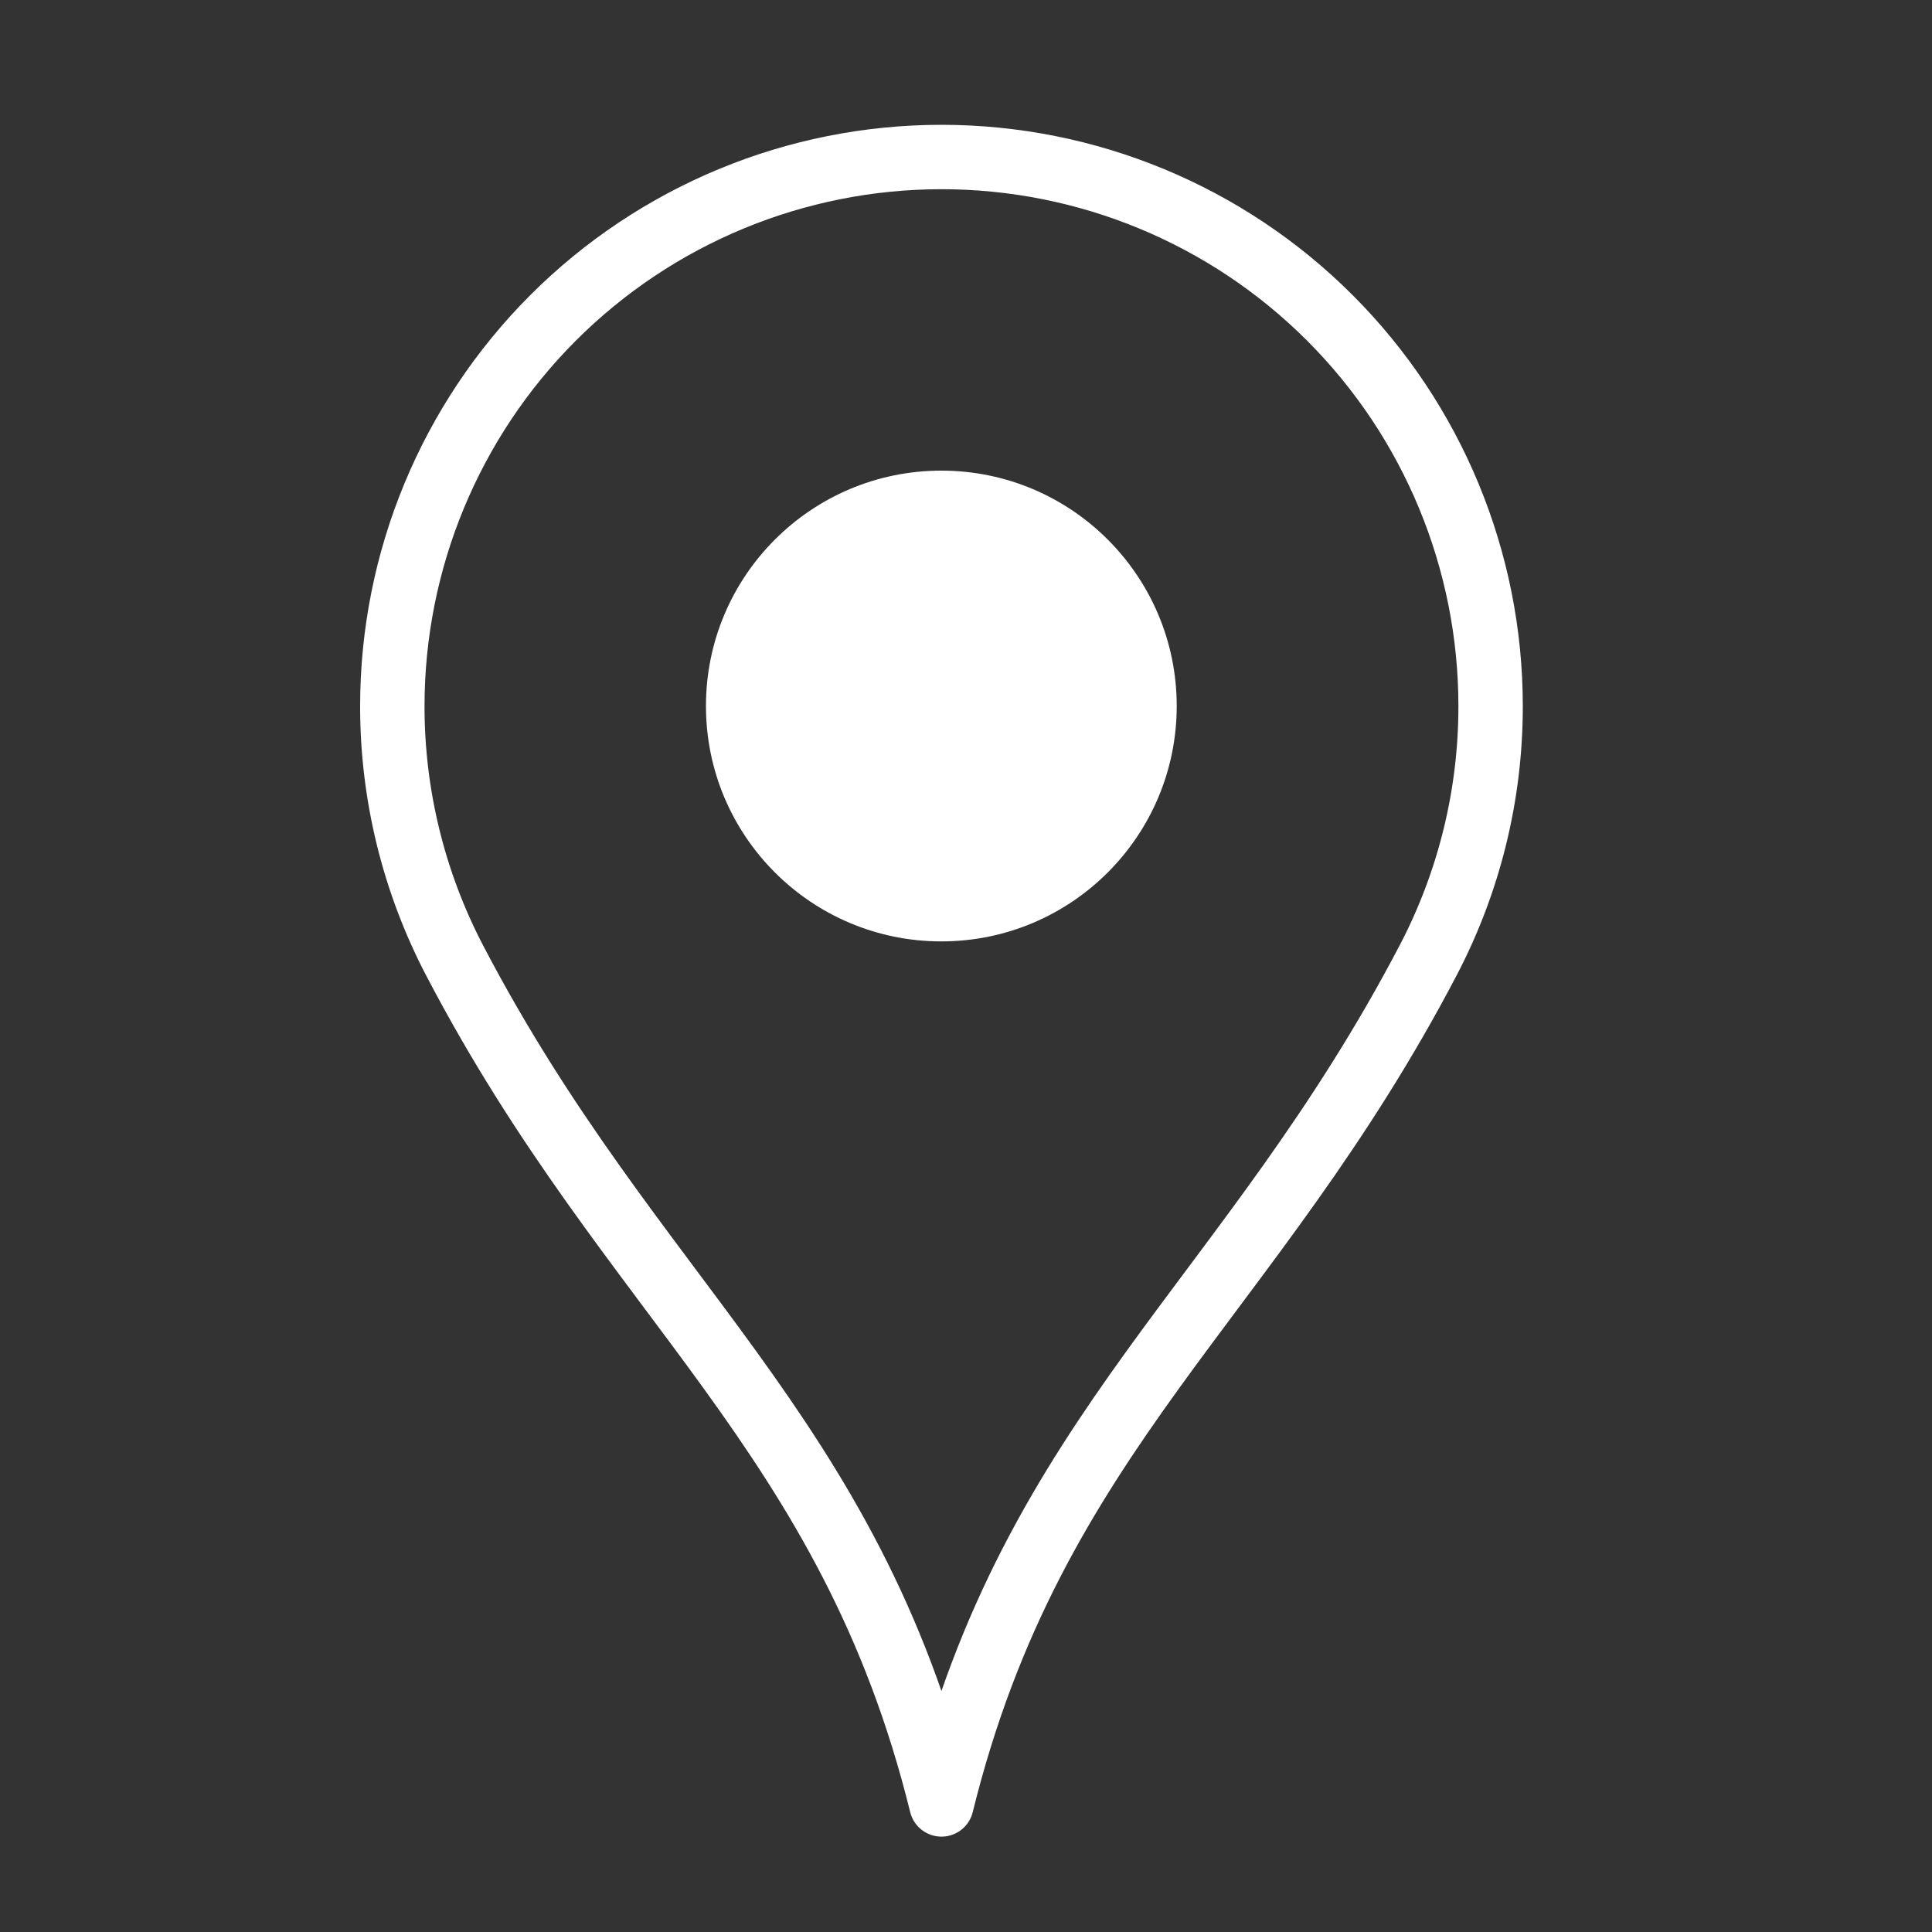
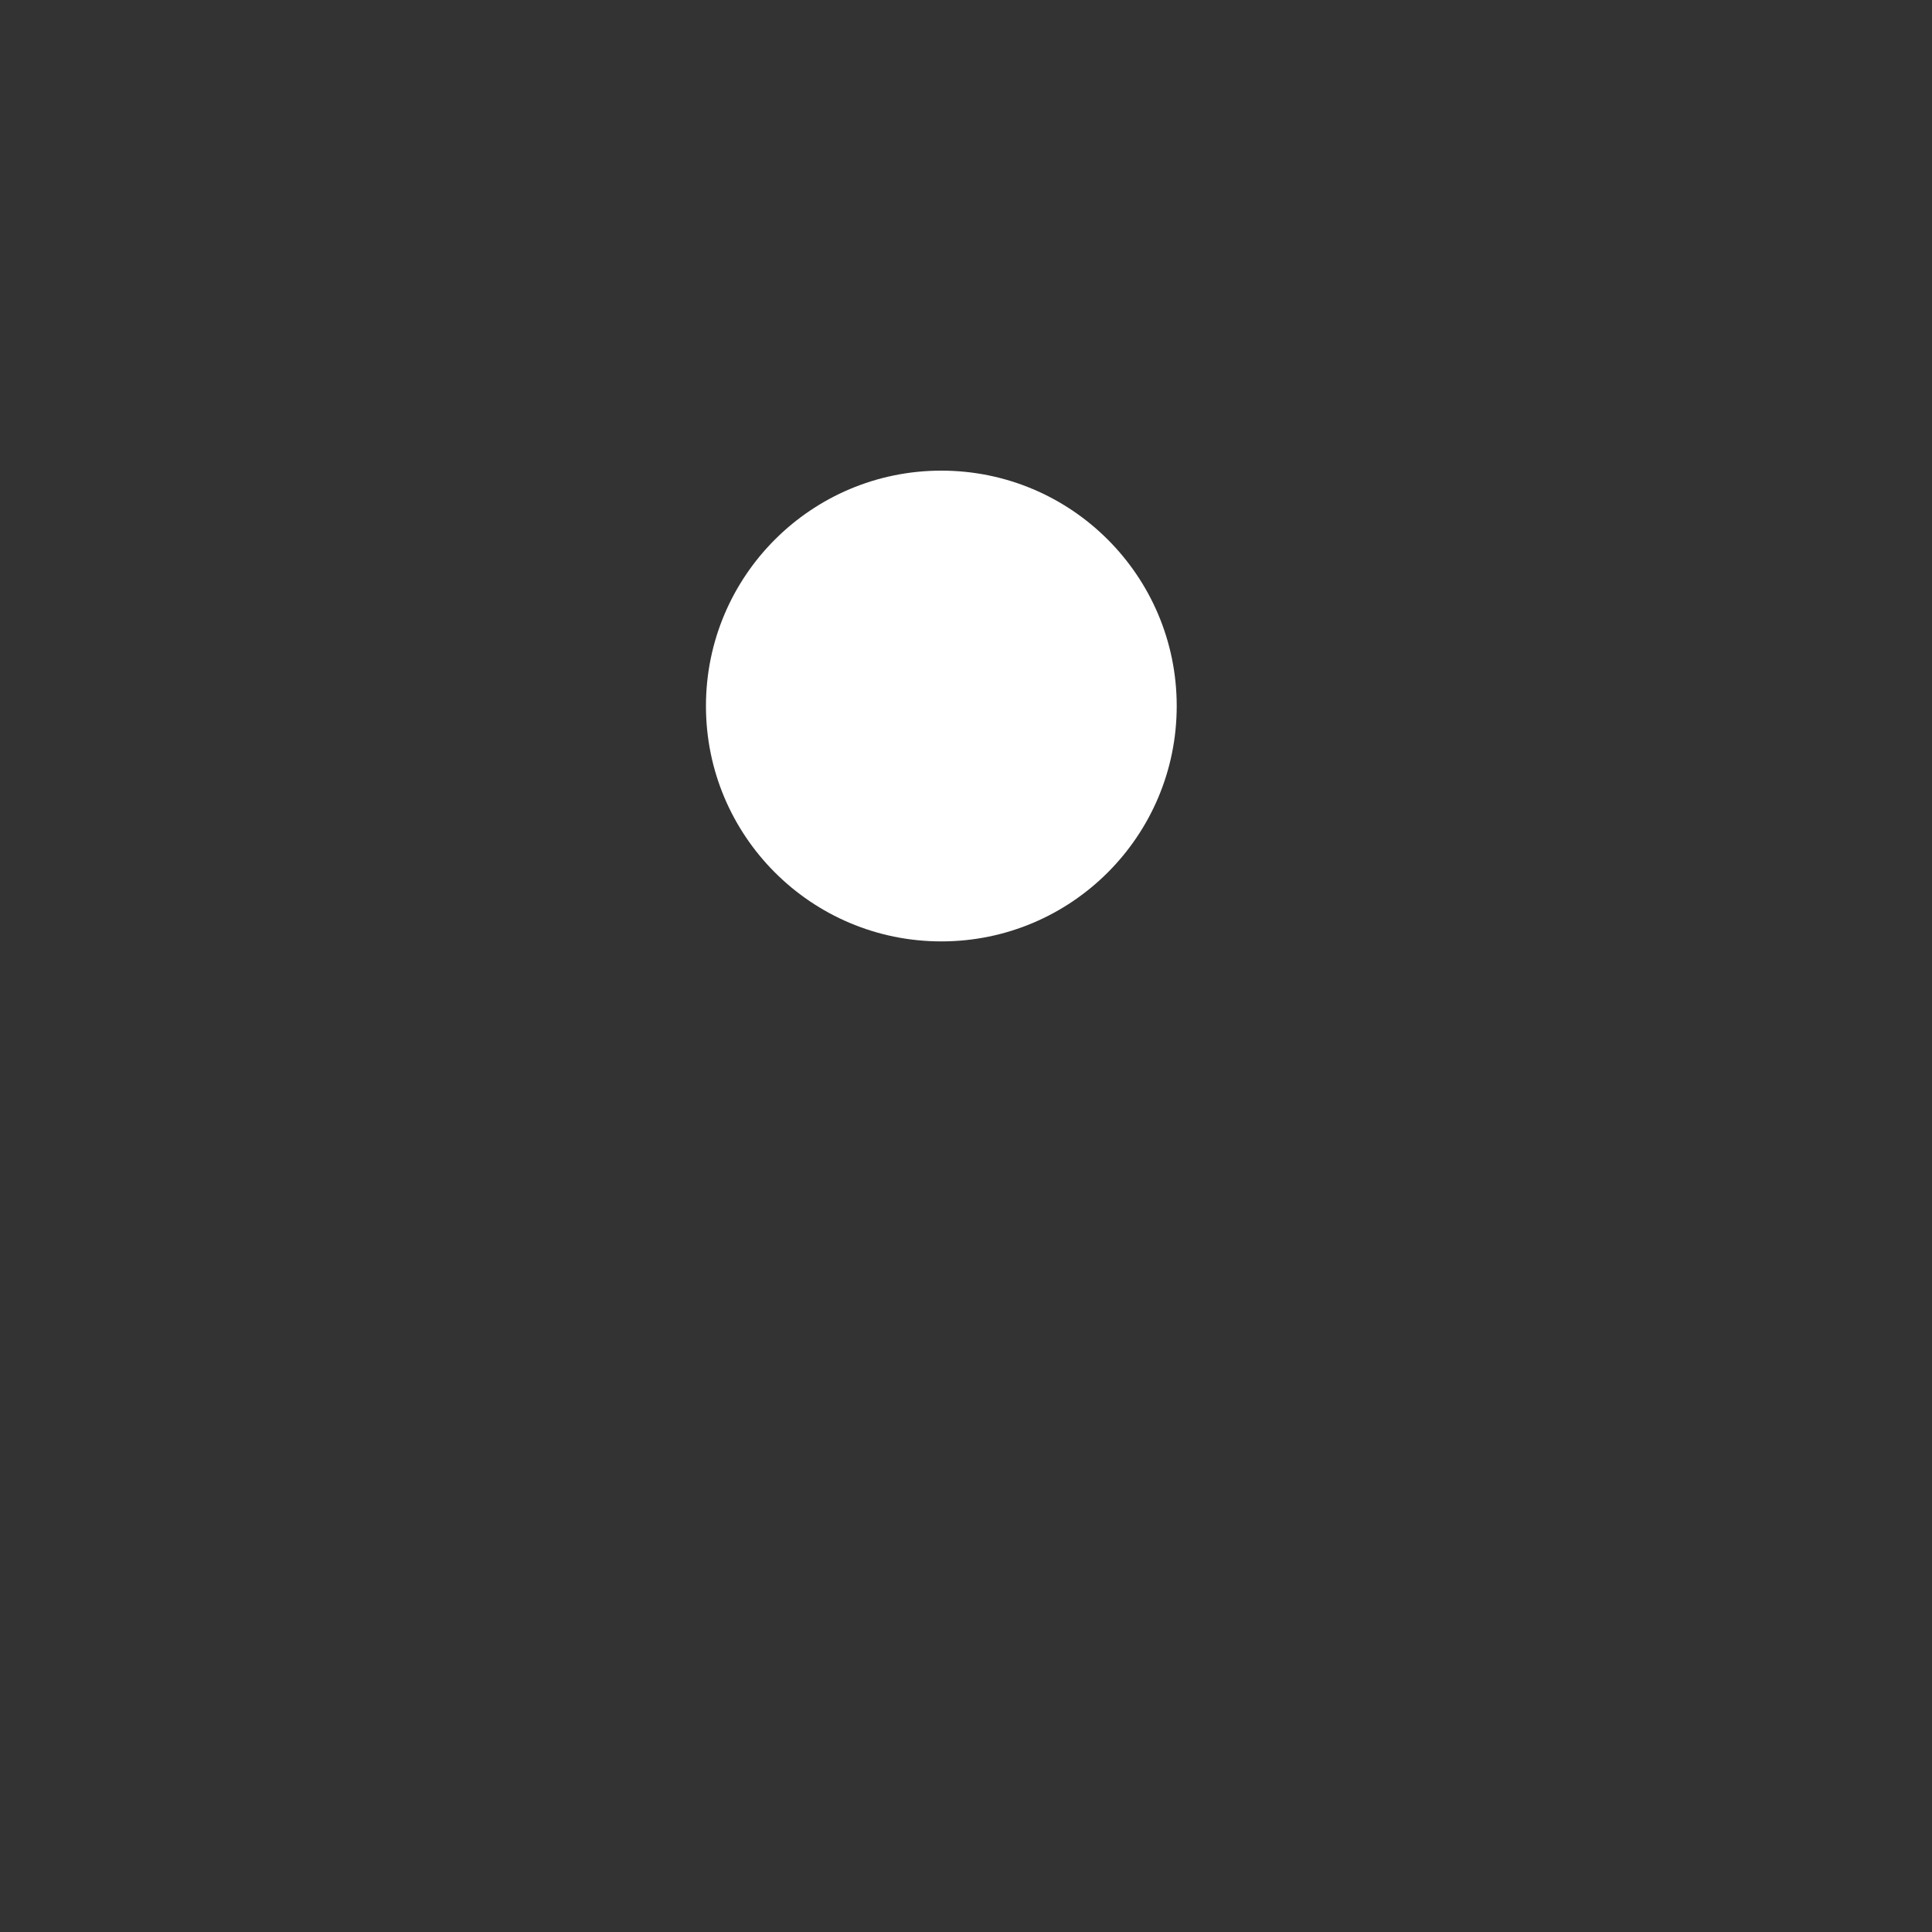
<svg xmlns="http://www.w3.org/2000/svg" width="30" height="30" viewBox="0 0 30 30" fill="none">
  <rect x="0" y="0" width="30" height="30" fill="#333333" stroke="none" />
-   <path d="M6.092 10.965C6.092 8.703 6.99 6.534 8.589 4.935C10.188 3.336 12.357 2.438 14.619 2.438C16.881 2.438 19.05 3.336 20.649 4.935C22.248 6.534 23.146 8.703 23.146 10.965C23.147 12.338 22.815 13.69 22.179 14.907C19.413 20.194 16.049 22.224 14.619 28.019C13.19 22.228 9.817 20.194 7.059 14.913C6.423 13.694 6.091 12.34 6.092 10.965Z" stroke="white" stroke-linecap="round" stroke-linejoin="round" />
  <circle cx="14.617" cy="10.963" r="3.655" fill="white" />
</svg>